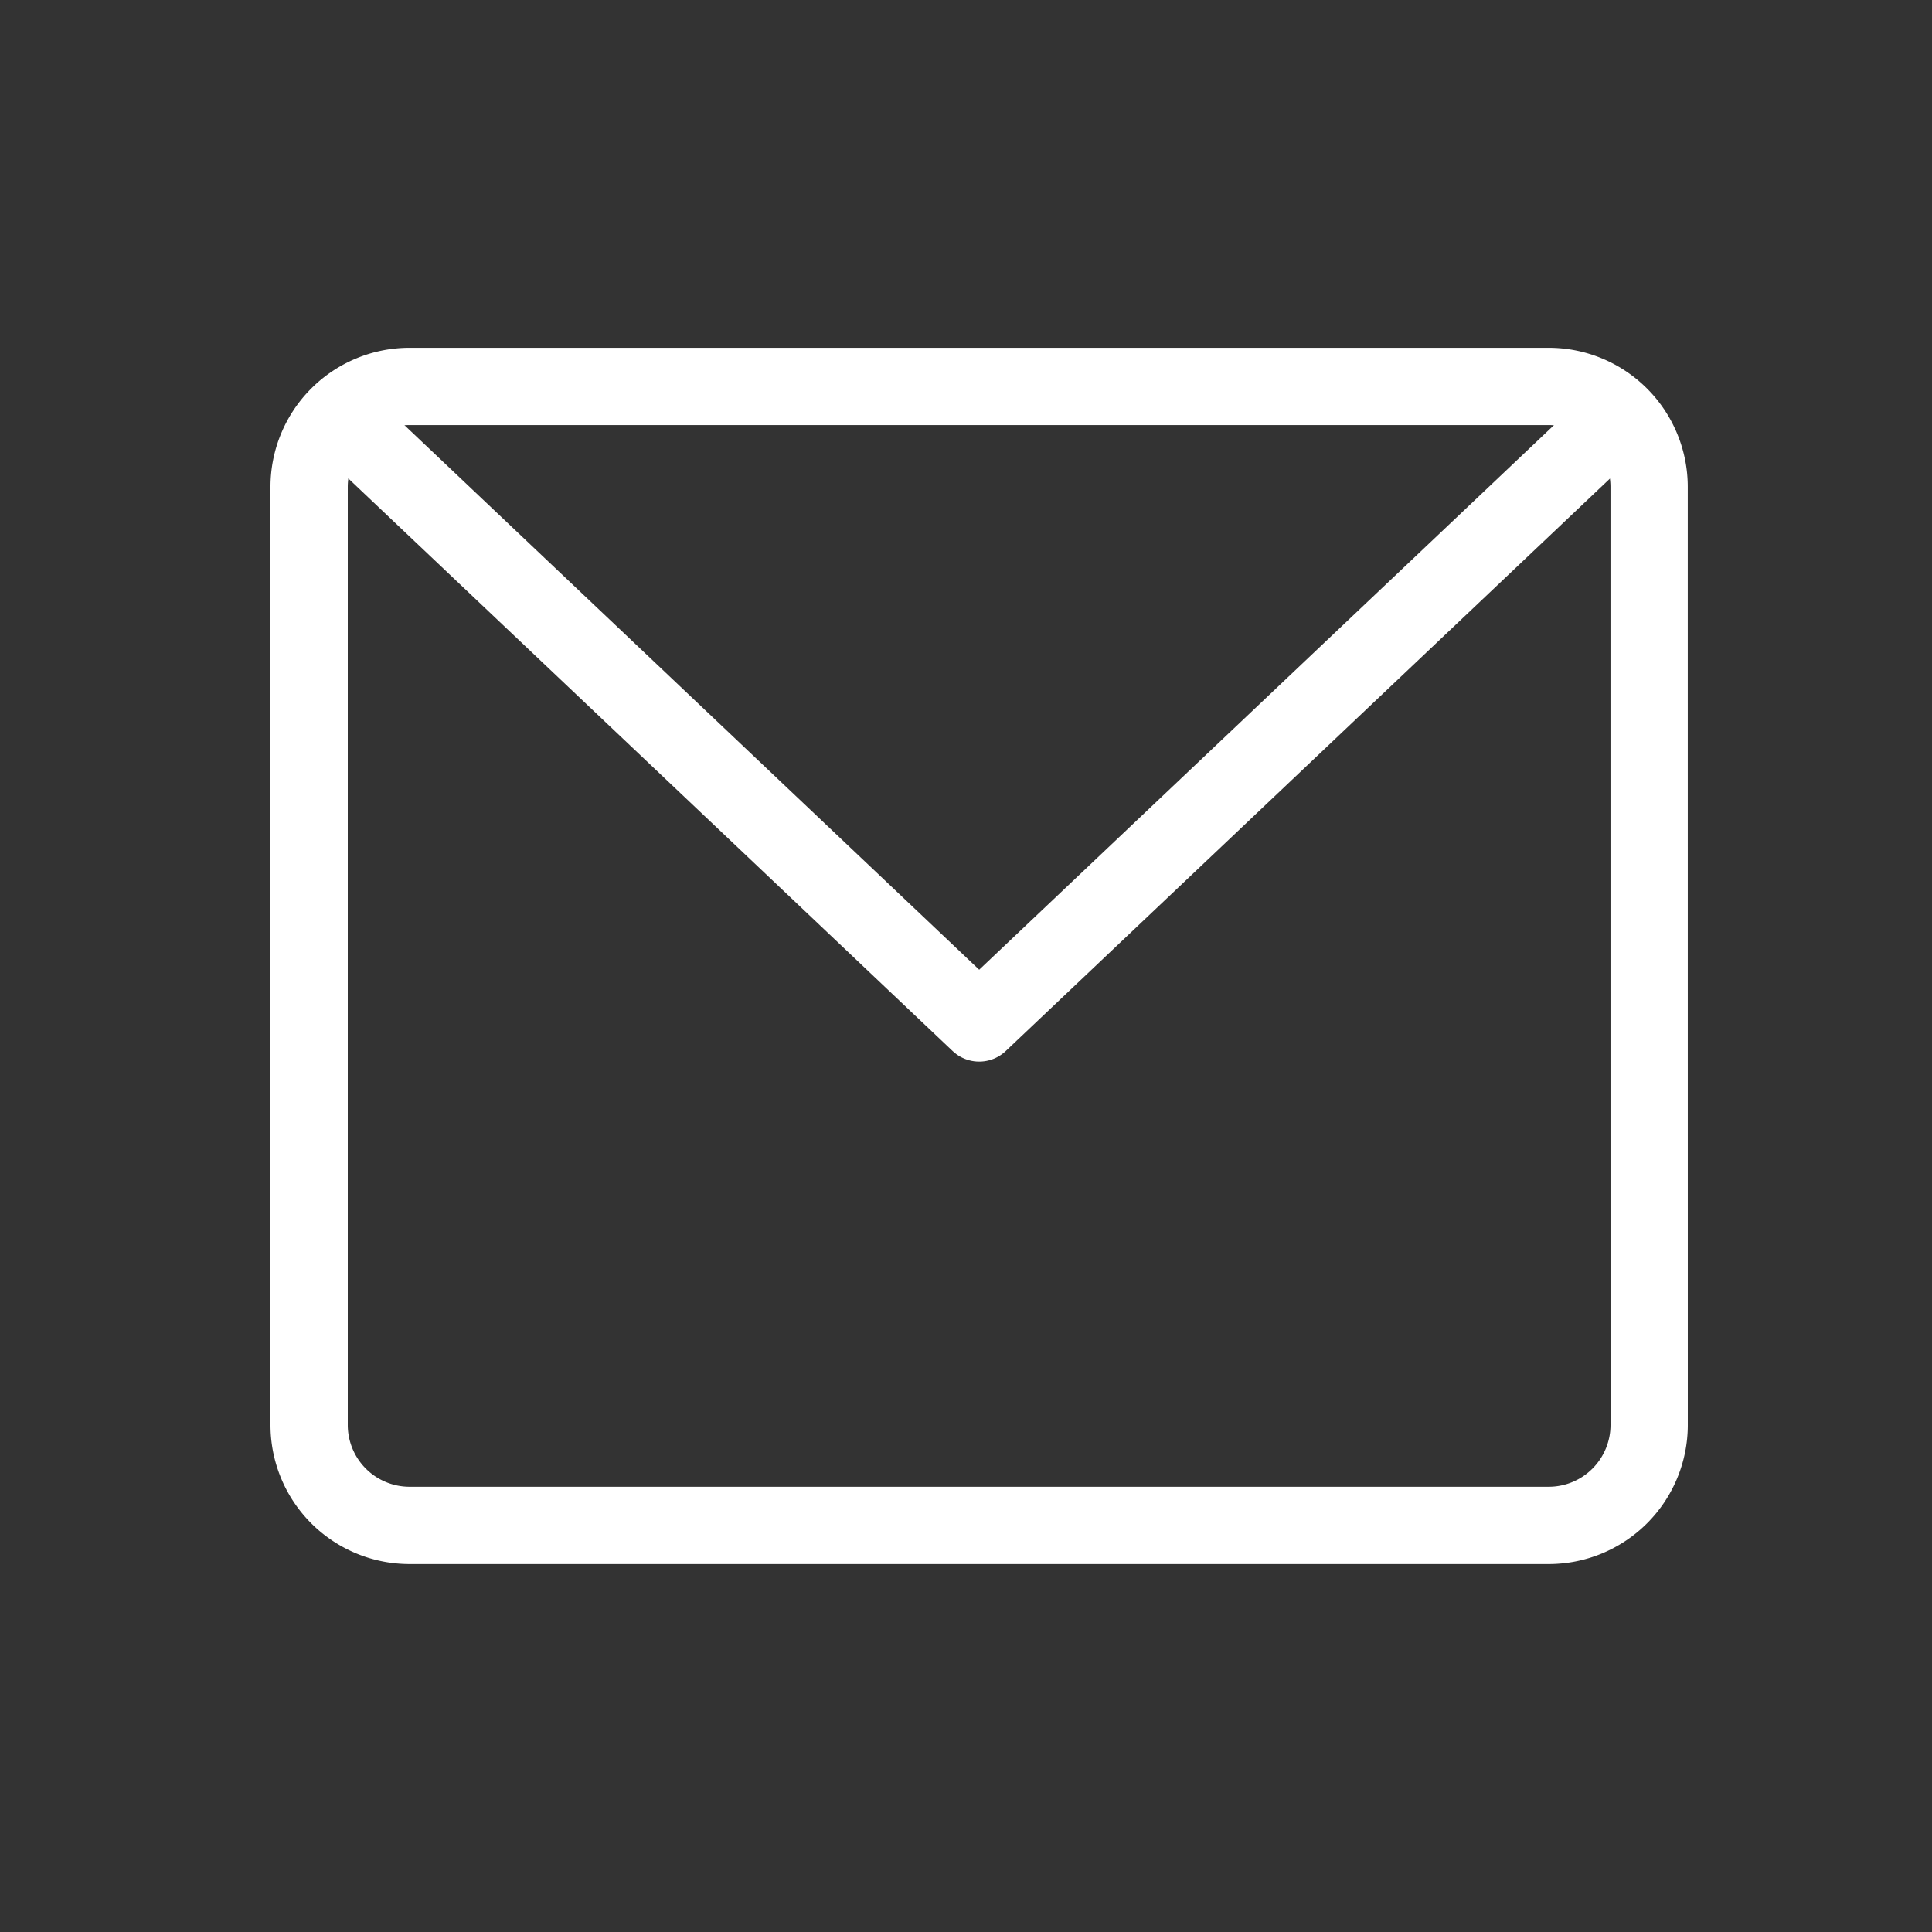
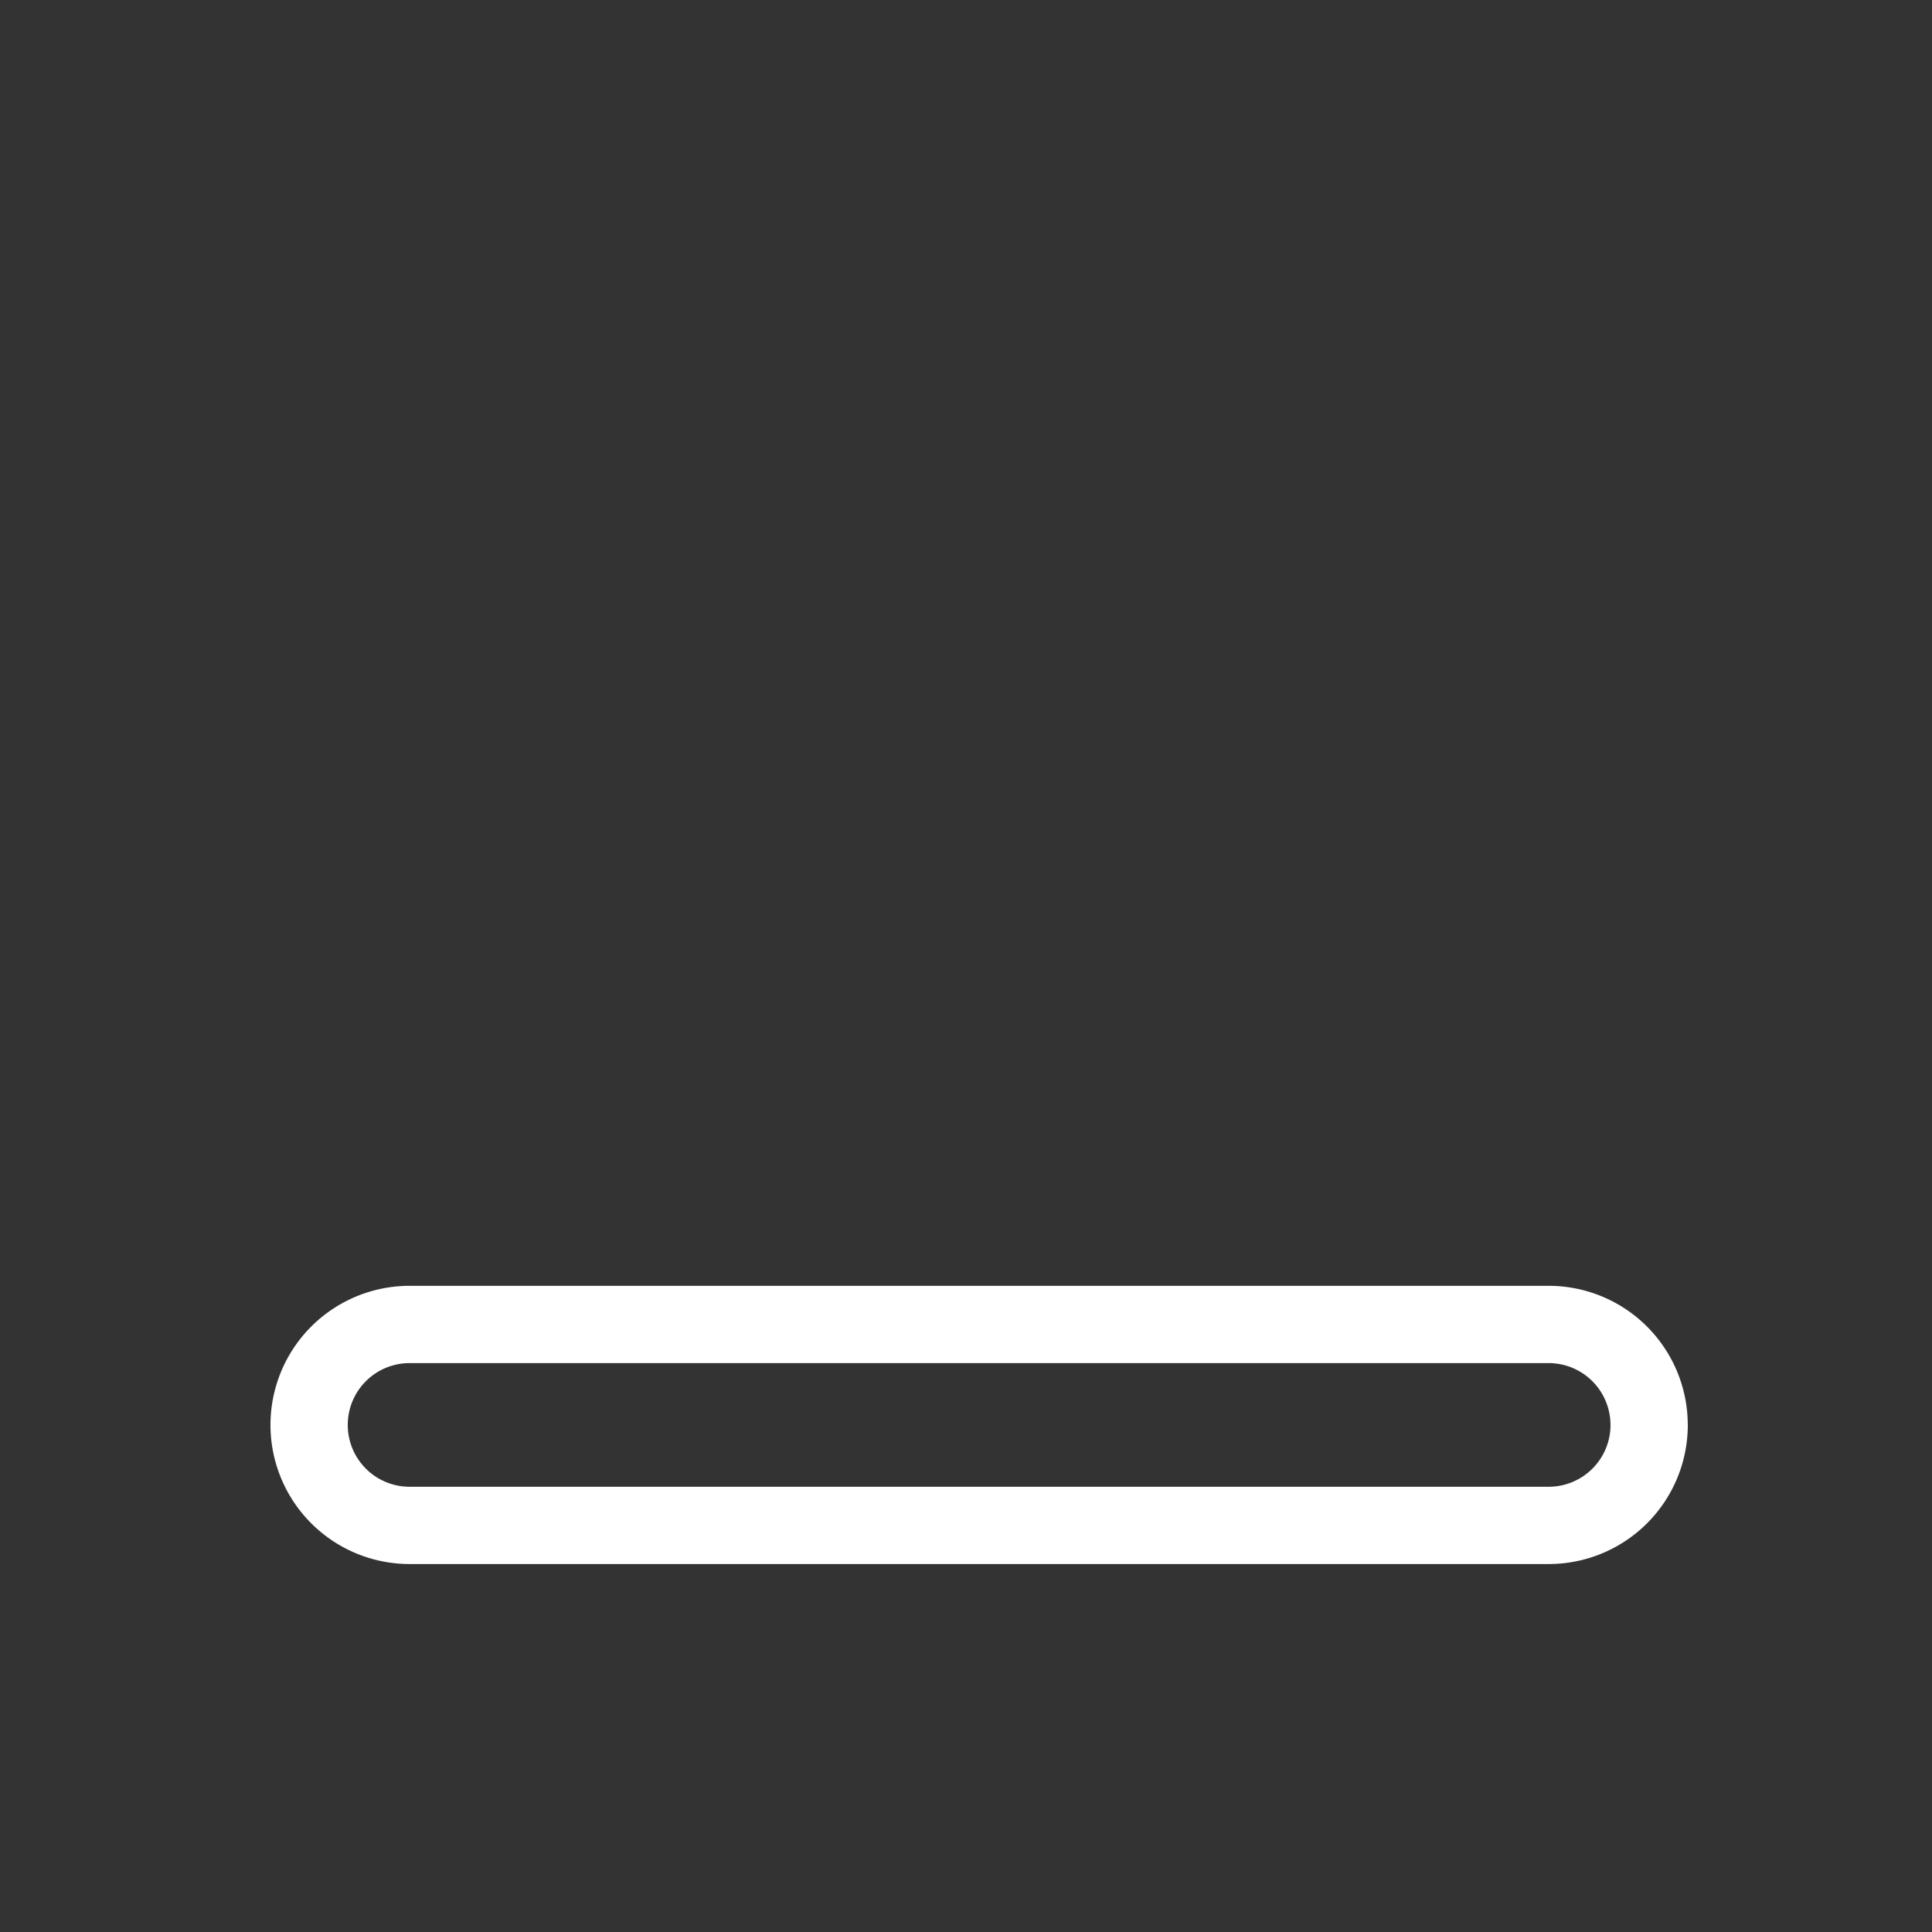
<svg xmlns="http://www.w3.org/2000/svg" width="50" height="50" viewBox="0 0 50 50">
  <rect x="0" y="0" width="50" height="50" fill="#333333" stroke="none" />
  <g id="email-icon" transform="translate(-639 -19333)">
    <rect id="Rectangle_3953" data-name="Rectangle 3953" width="50" height="50" transform="translate(639 19333)" fill="none" />
    <g id="paginate-filter-mail" transform="translate(647 19343)">
-       <path id="Path_2411" data-name="Path 2411" d="M38.18,28.864a2.6,2.6,0,0,1-2.6,2.6H6.1a2.6,2.6,0,0,1-2.6-2.6V4.588a2.6,2.6,0,0,1,2.6-2.6H35.579a2.6,2.6,0,0,1,2.6,2.6Z" transform="translate(-3.5 -1.987)" fill="none" stroke="#fff" stroke-linecap="round" stroke-linejoin="round" stroke-width="2" />
-       <path id="Path_2412" data-name="Path 2412" d="M36.947,2.486,20.473,18.094,4,2.486" transform="translate(-3.132 -1.62)" fill="none" stroke="#fff" stroke-linecap="round" stroke-linejoin="round" stroke-width="2" />
+       <path id="Path_2411" data-name="Path 2411" d="M38.18,28.864a2.6,2.6,0,0,1-2.6,2.6H6.1a2.6,2.6,0,0,1-2.6-2.6a2.6,2.6,0,0,1,2.6-2.6H35.579a2.6,2.6,0,0,1,2.6,2.6Z" transform="translate(-3.5 -1.987)" fill="none" stroke="#fff" stroke-linecap="round" stroke-linejoin="round" stroke-width="2" />
    </g>
  </g>
</svg>